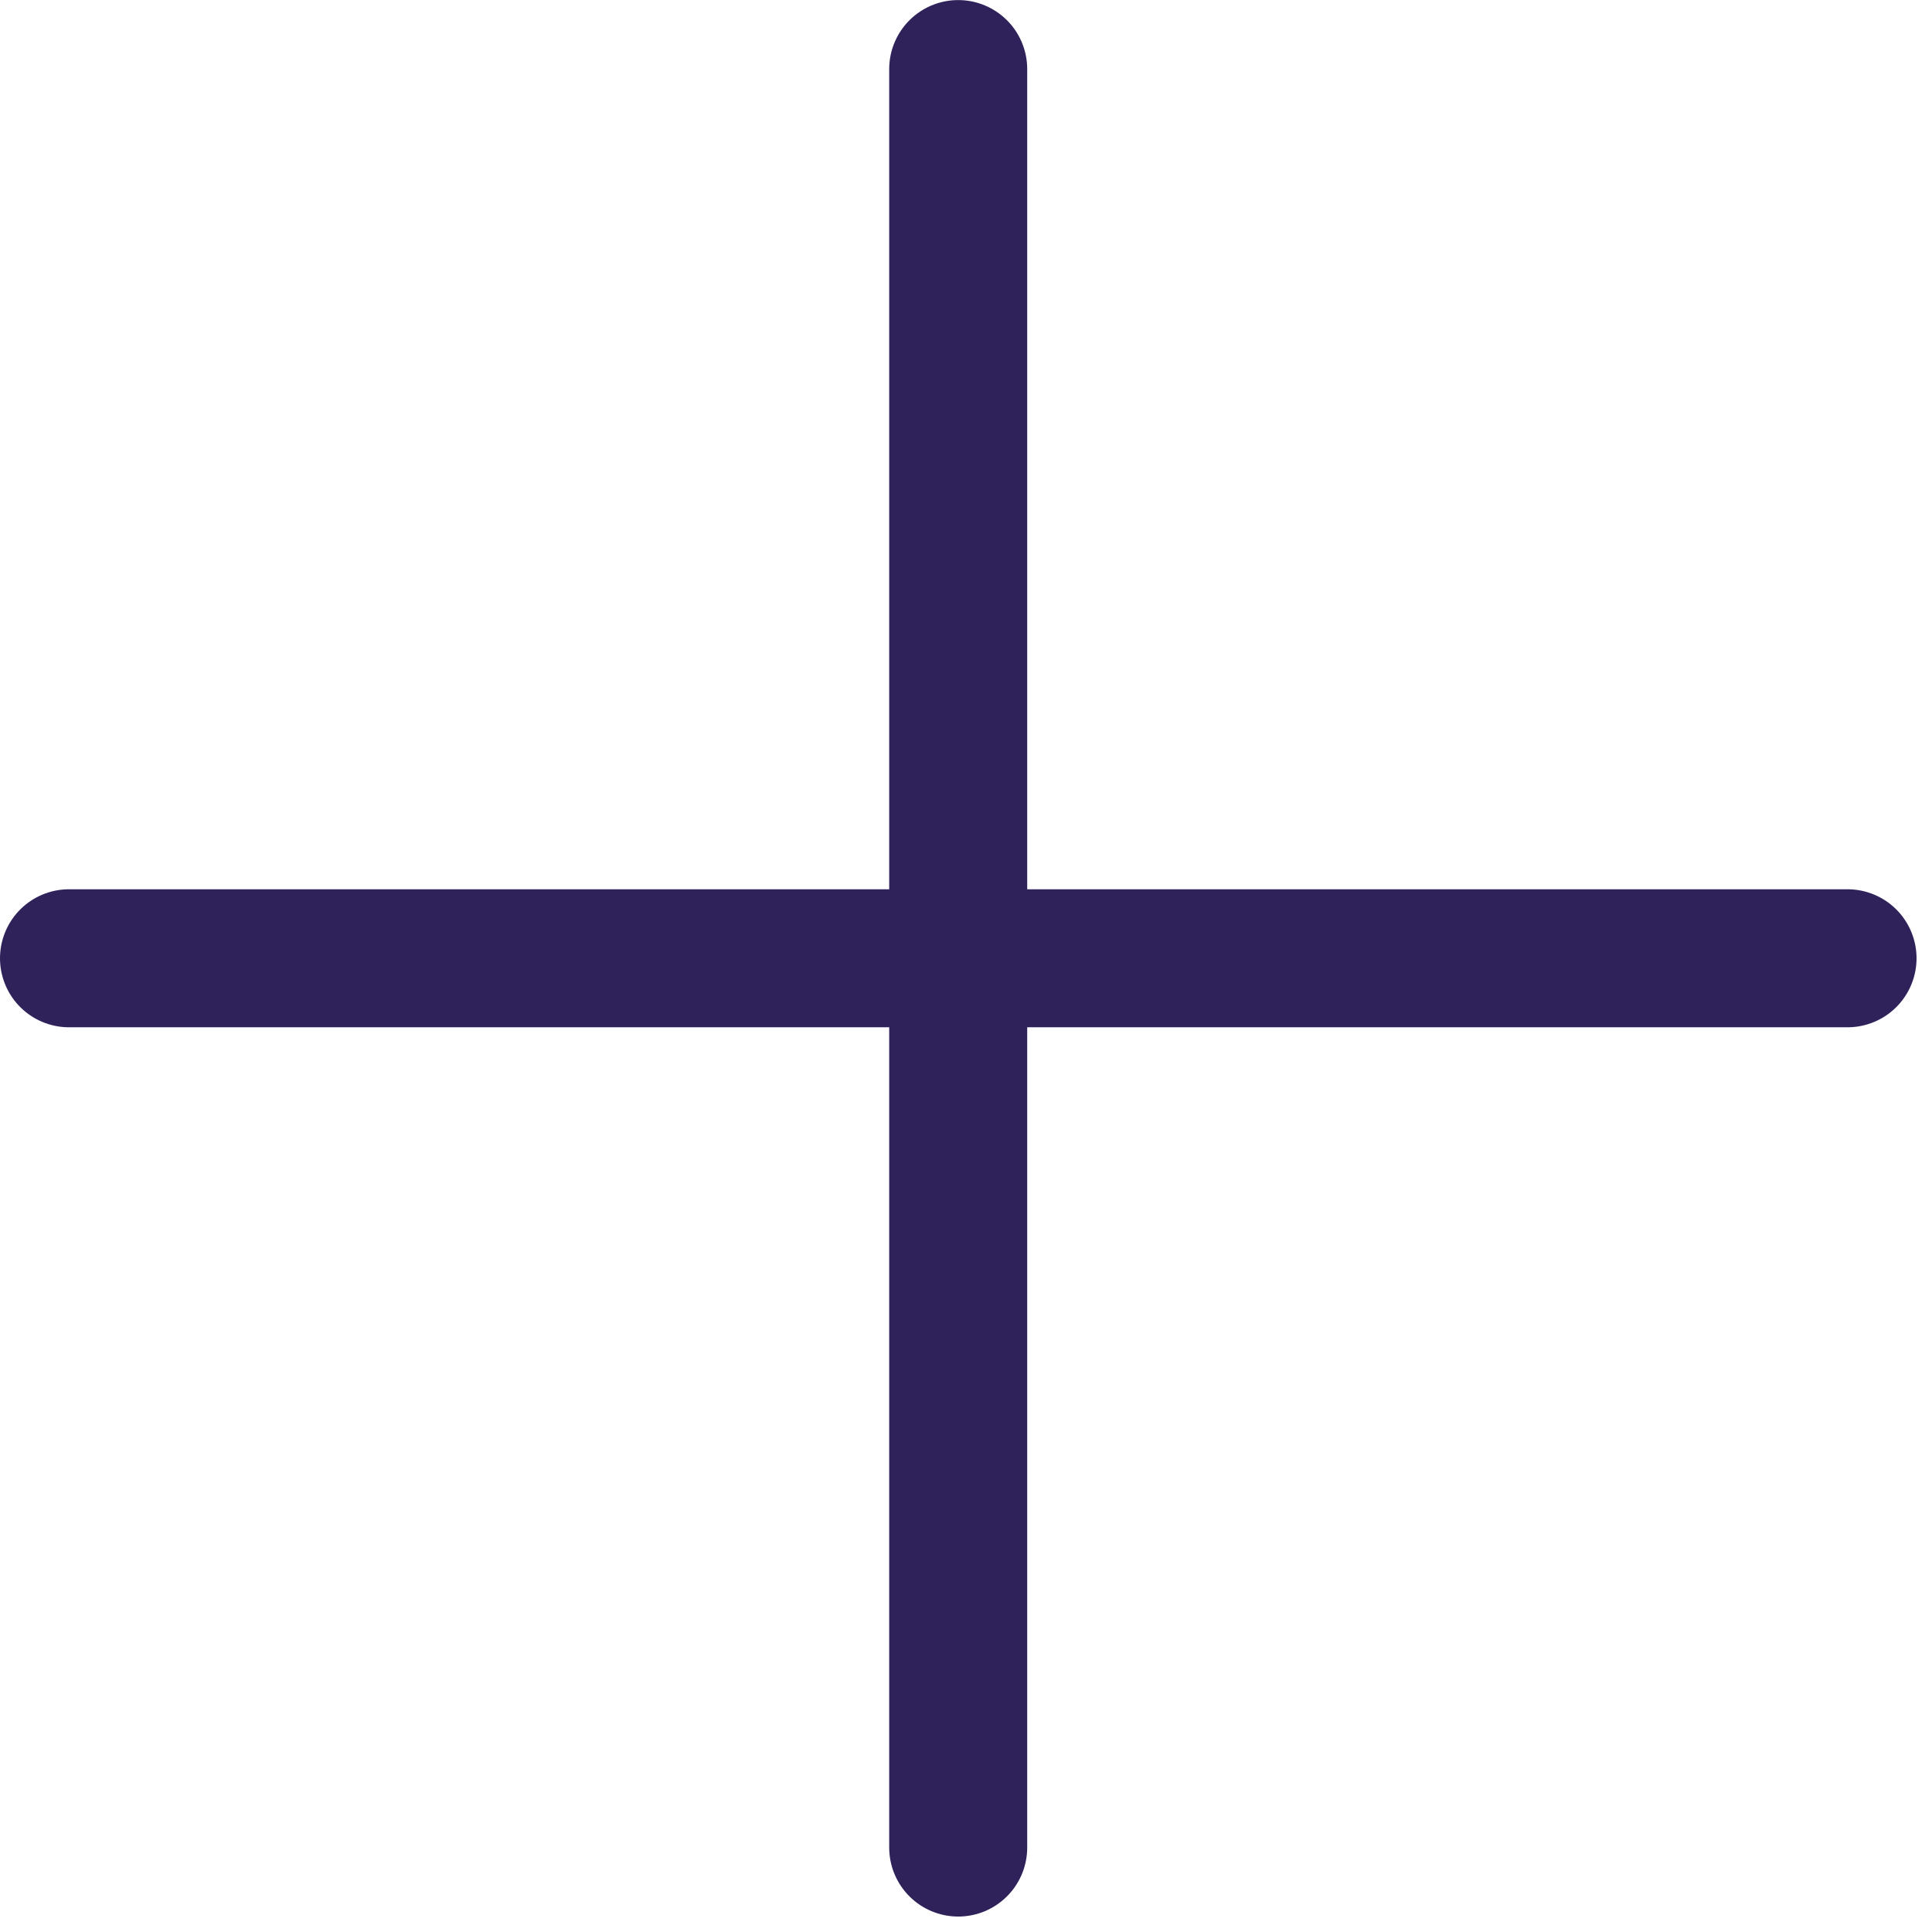
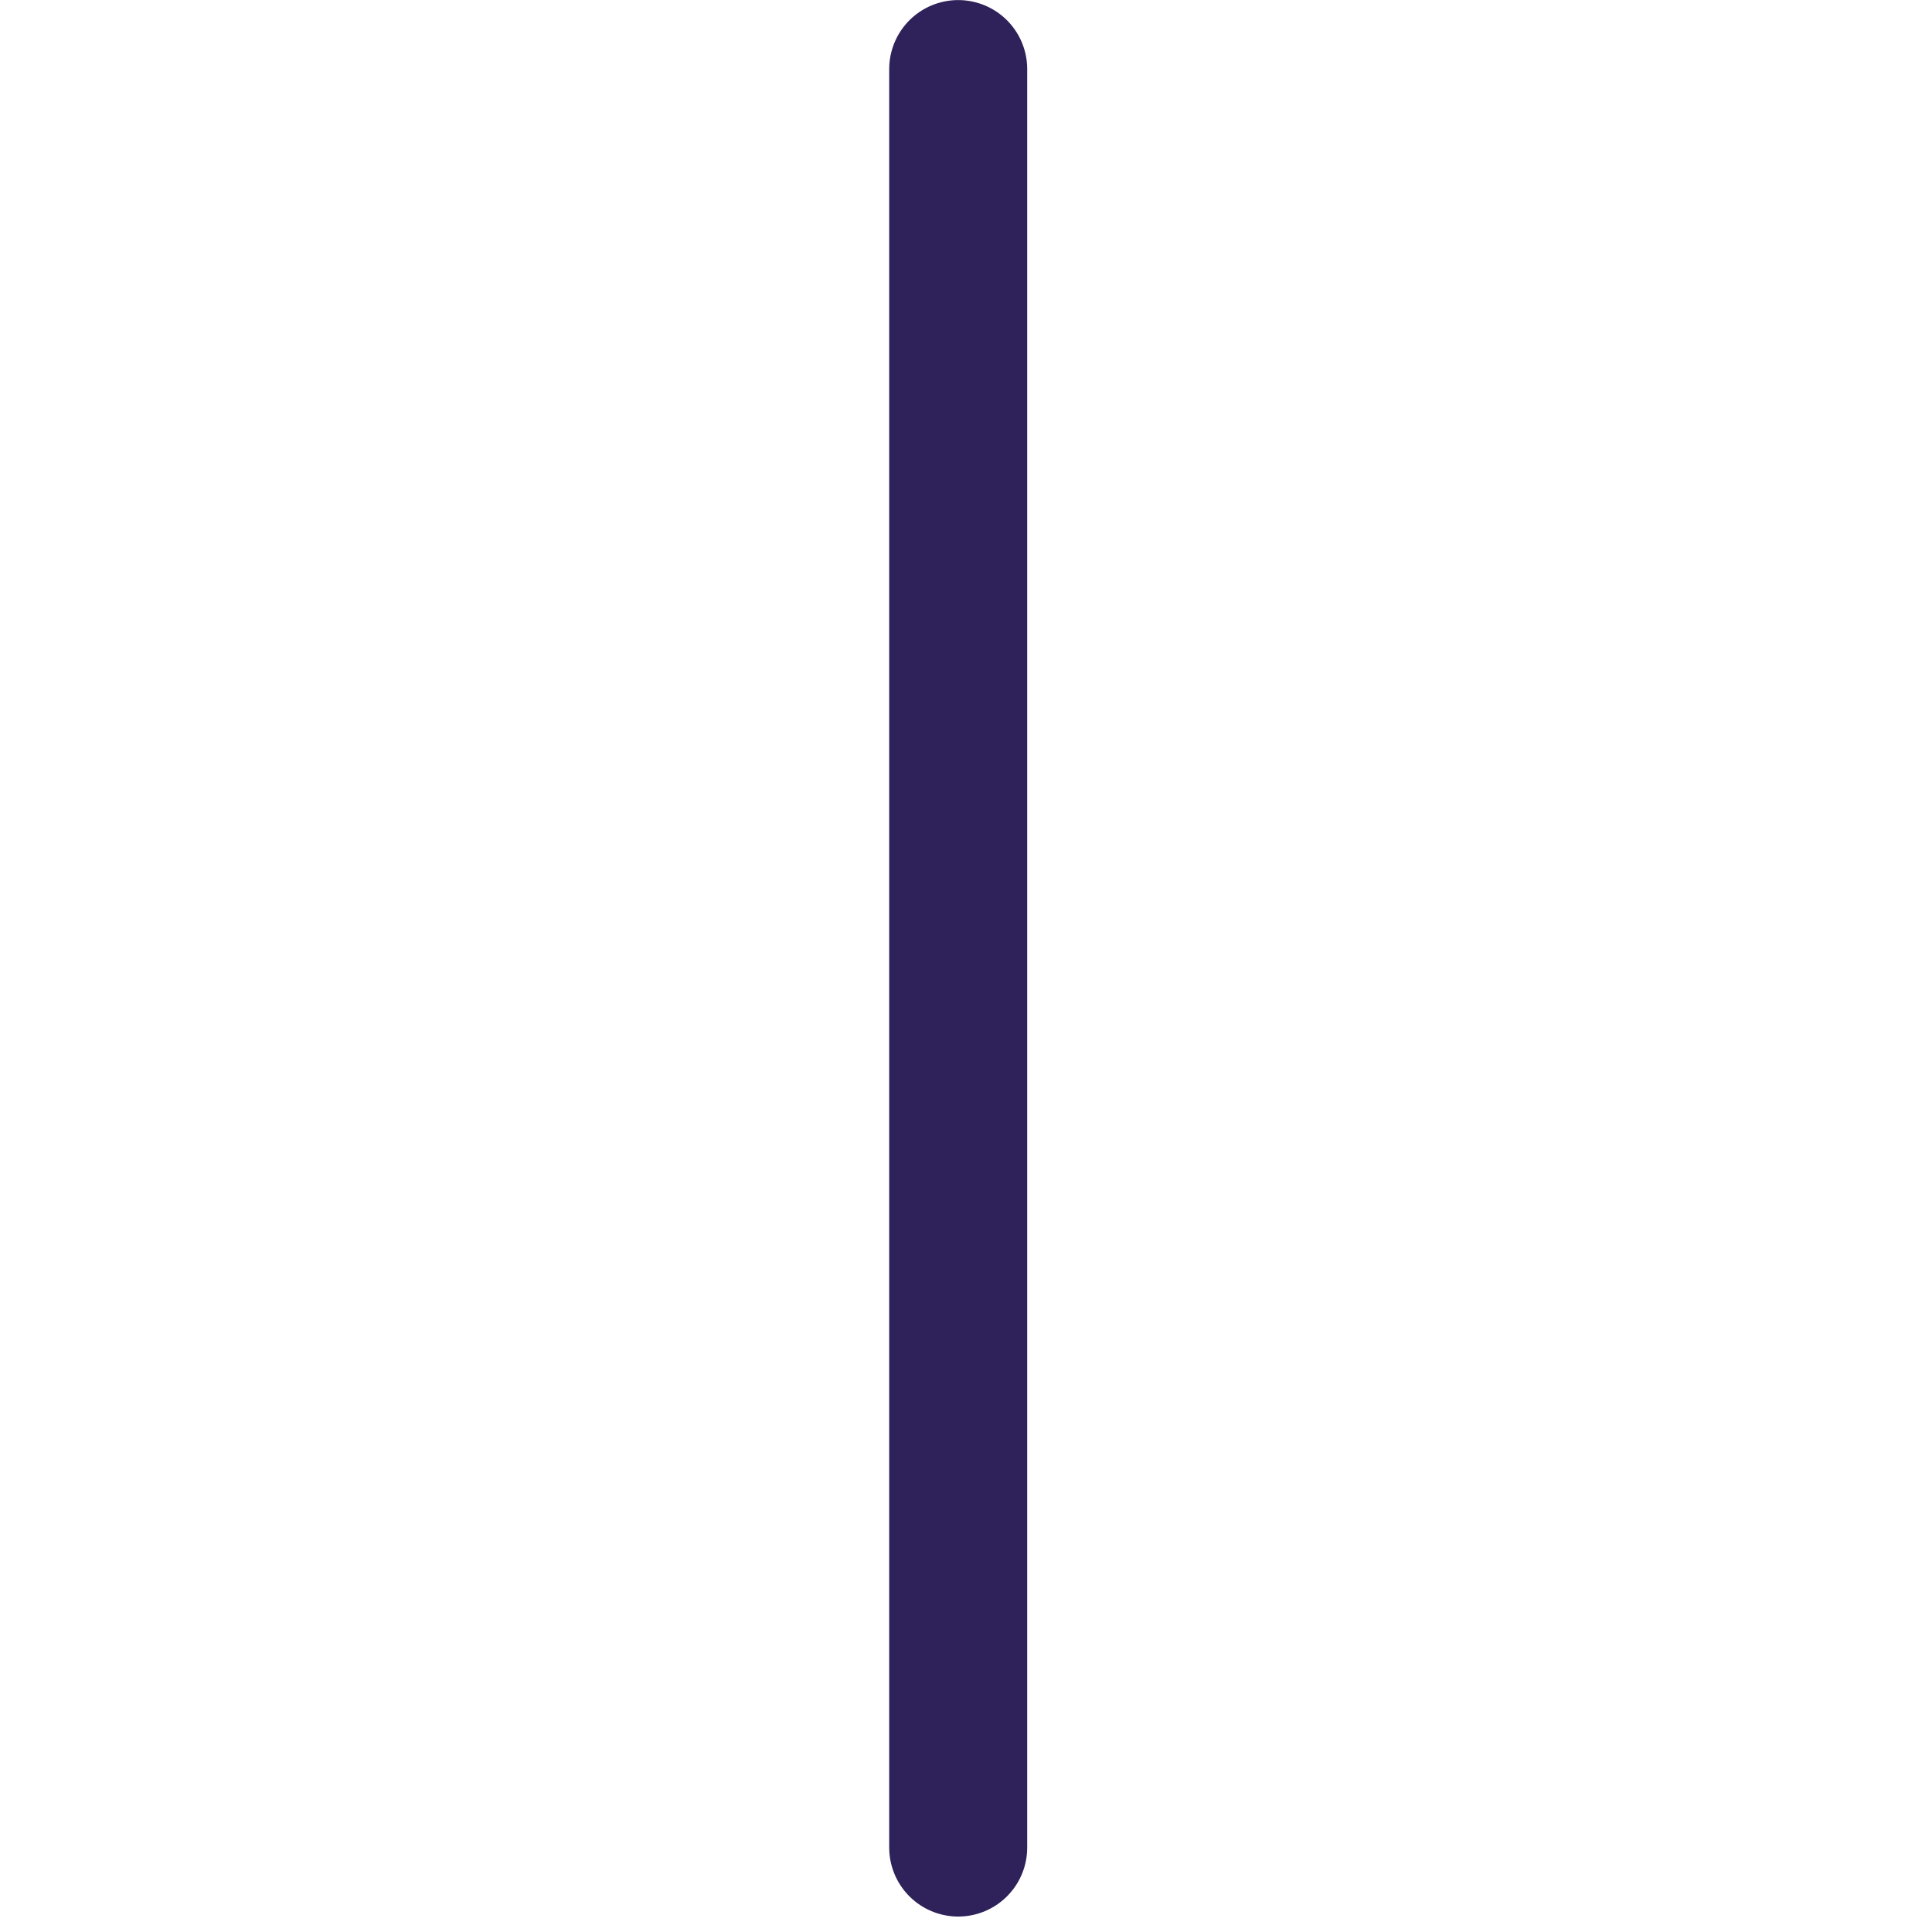
<svg xmlns="http://www.w3.org/2000/svg" width="100%" height="100%" viewBox="0 0 28 28" version="1.1" xml:space="preserve" style="fill-rule:evenodd;clip-rule:evenodd;stroke-linecap:round;stroke-linejoin:round;">
  <g transform="matrix(1,0,0,1,-9.113,-9.31)">
    <path d="M23,10.311L23,36.086" style="fill:none;fill-rule:nonzero;stroke:rgb(47,33,89);stroke-width:2px;" />
-     <path d="M10.113,23.198L35.889,23.198" style="fill:none;fill-rule:nonzero;stroke:rgb(47,33,89);stroke-width:2px;" />
  </g>
</svg>